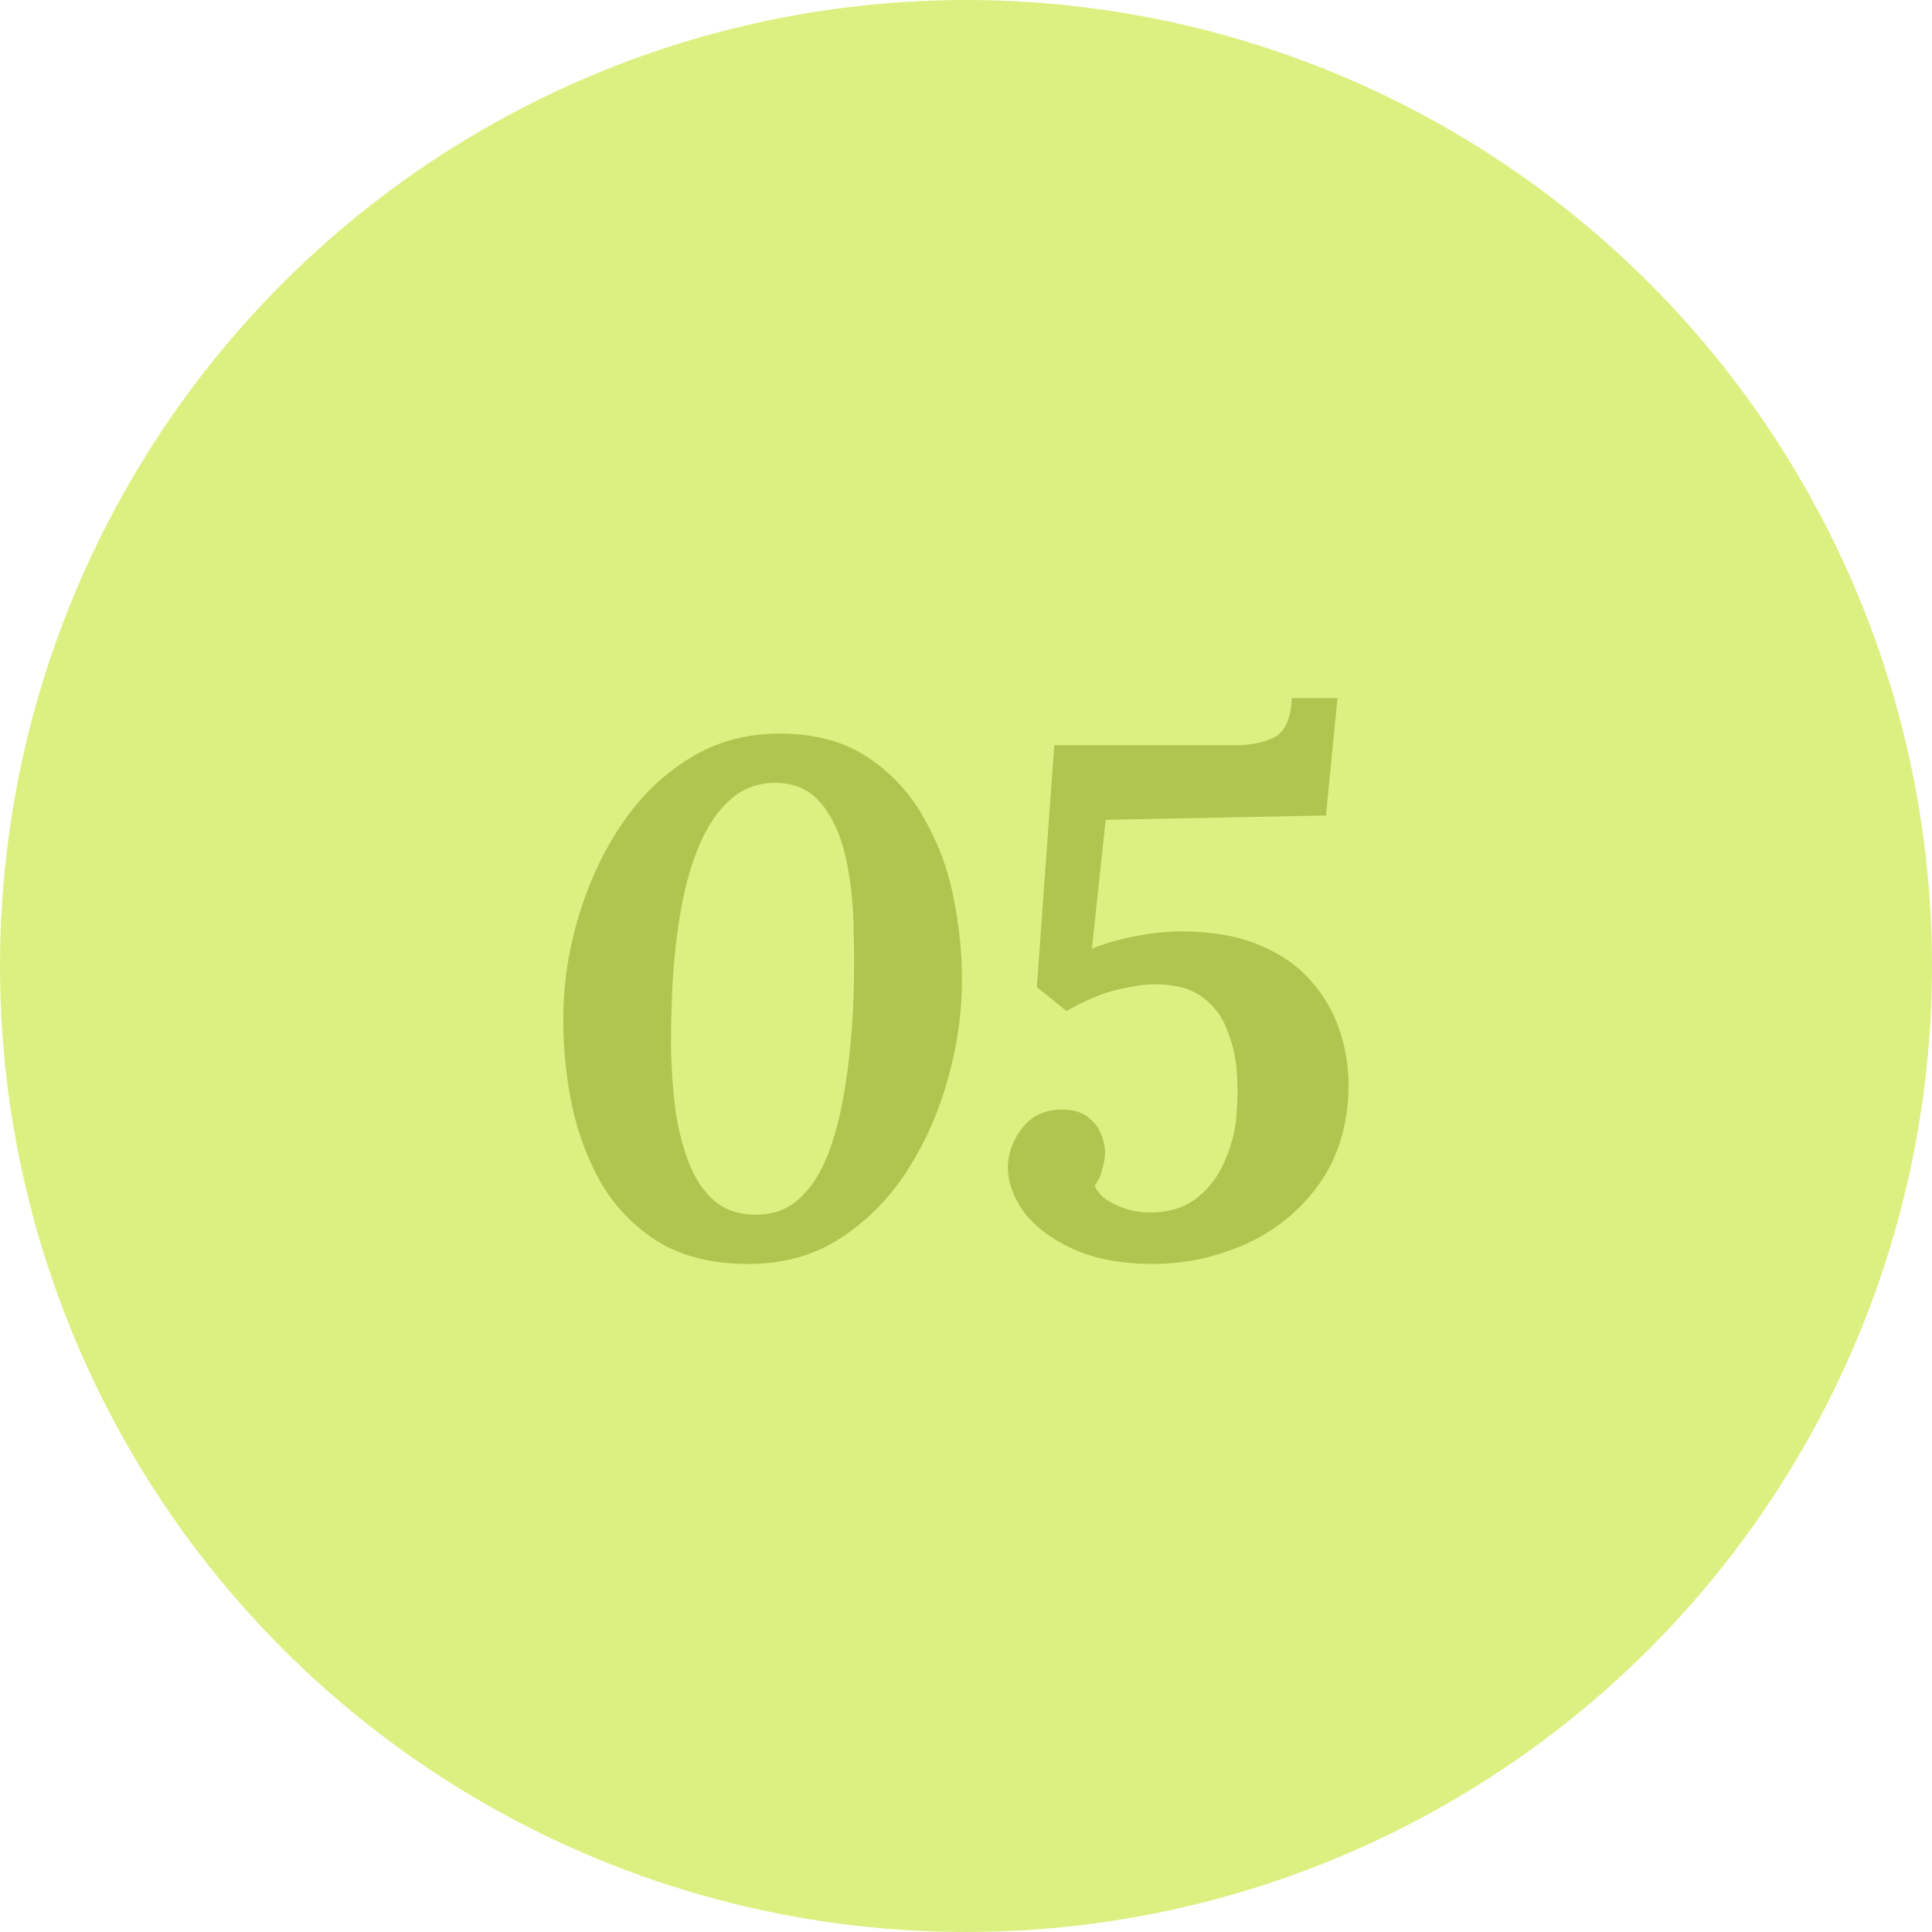
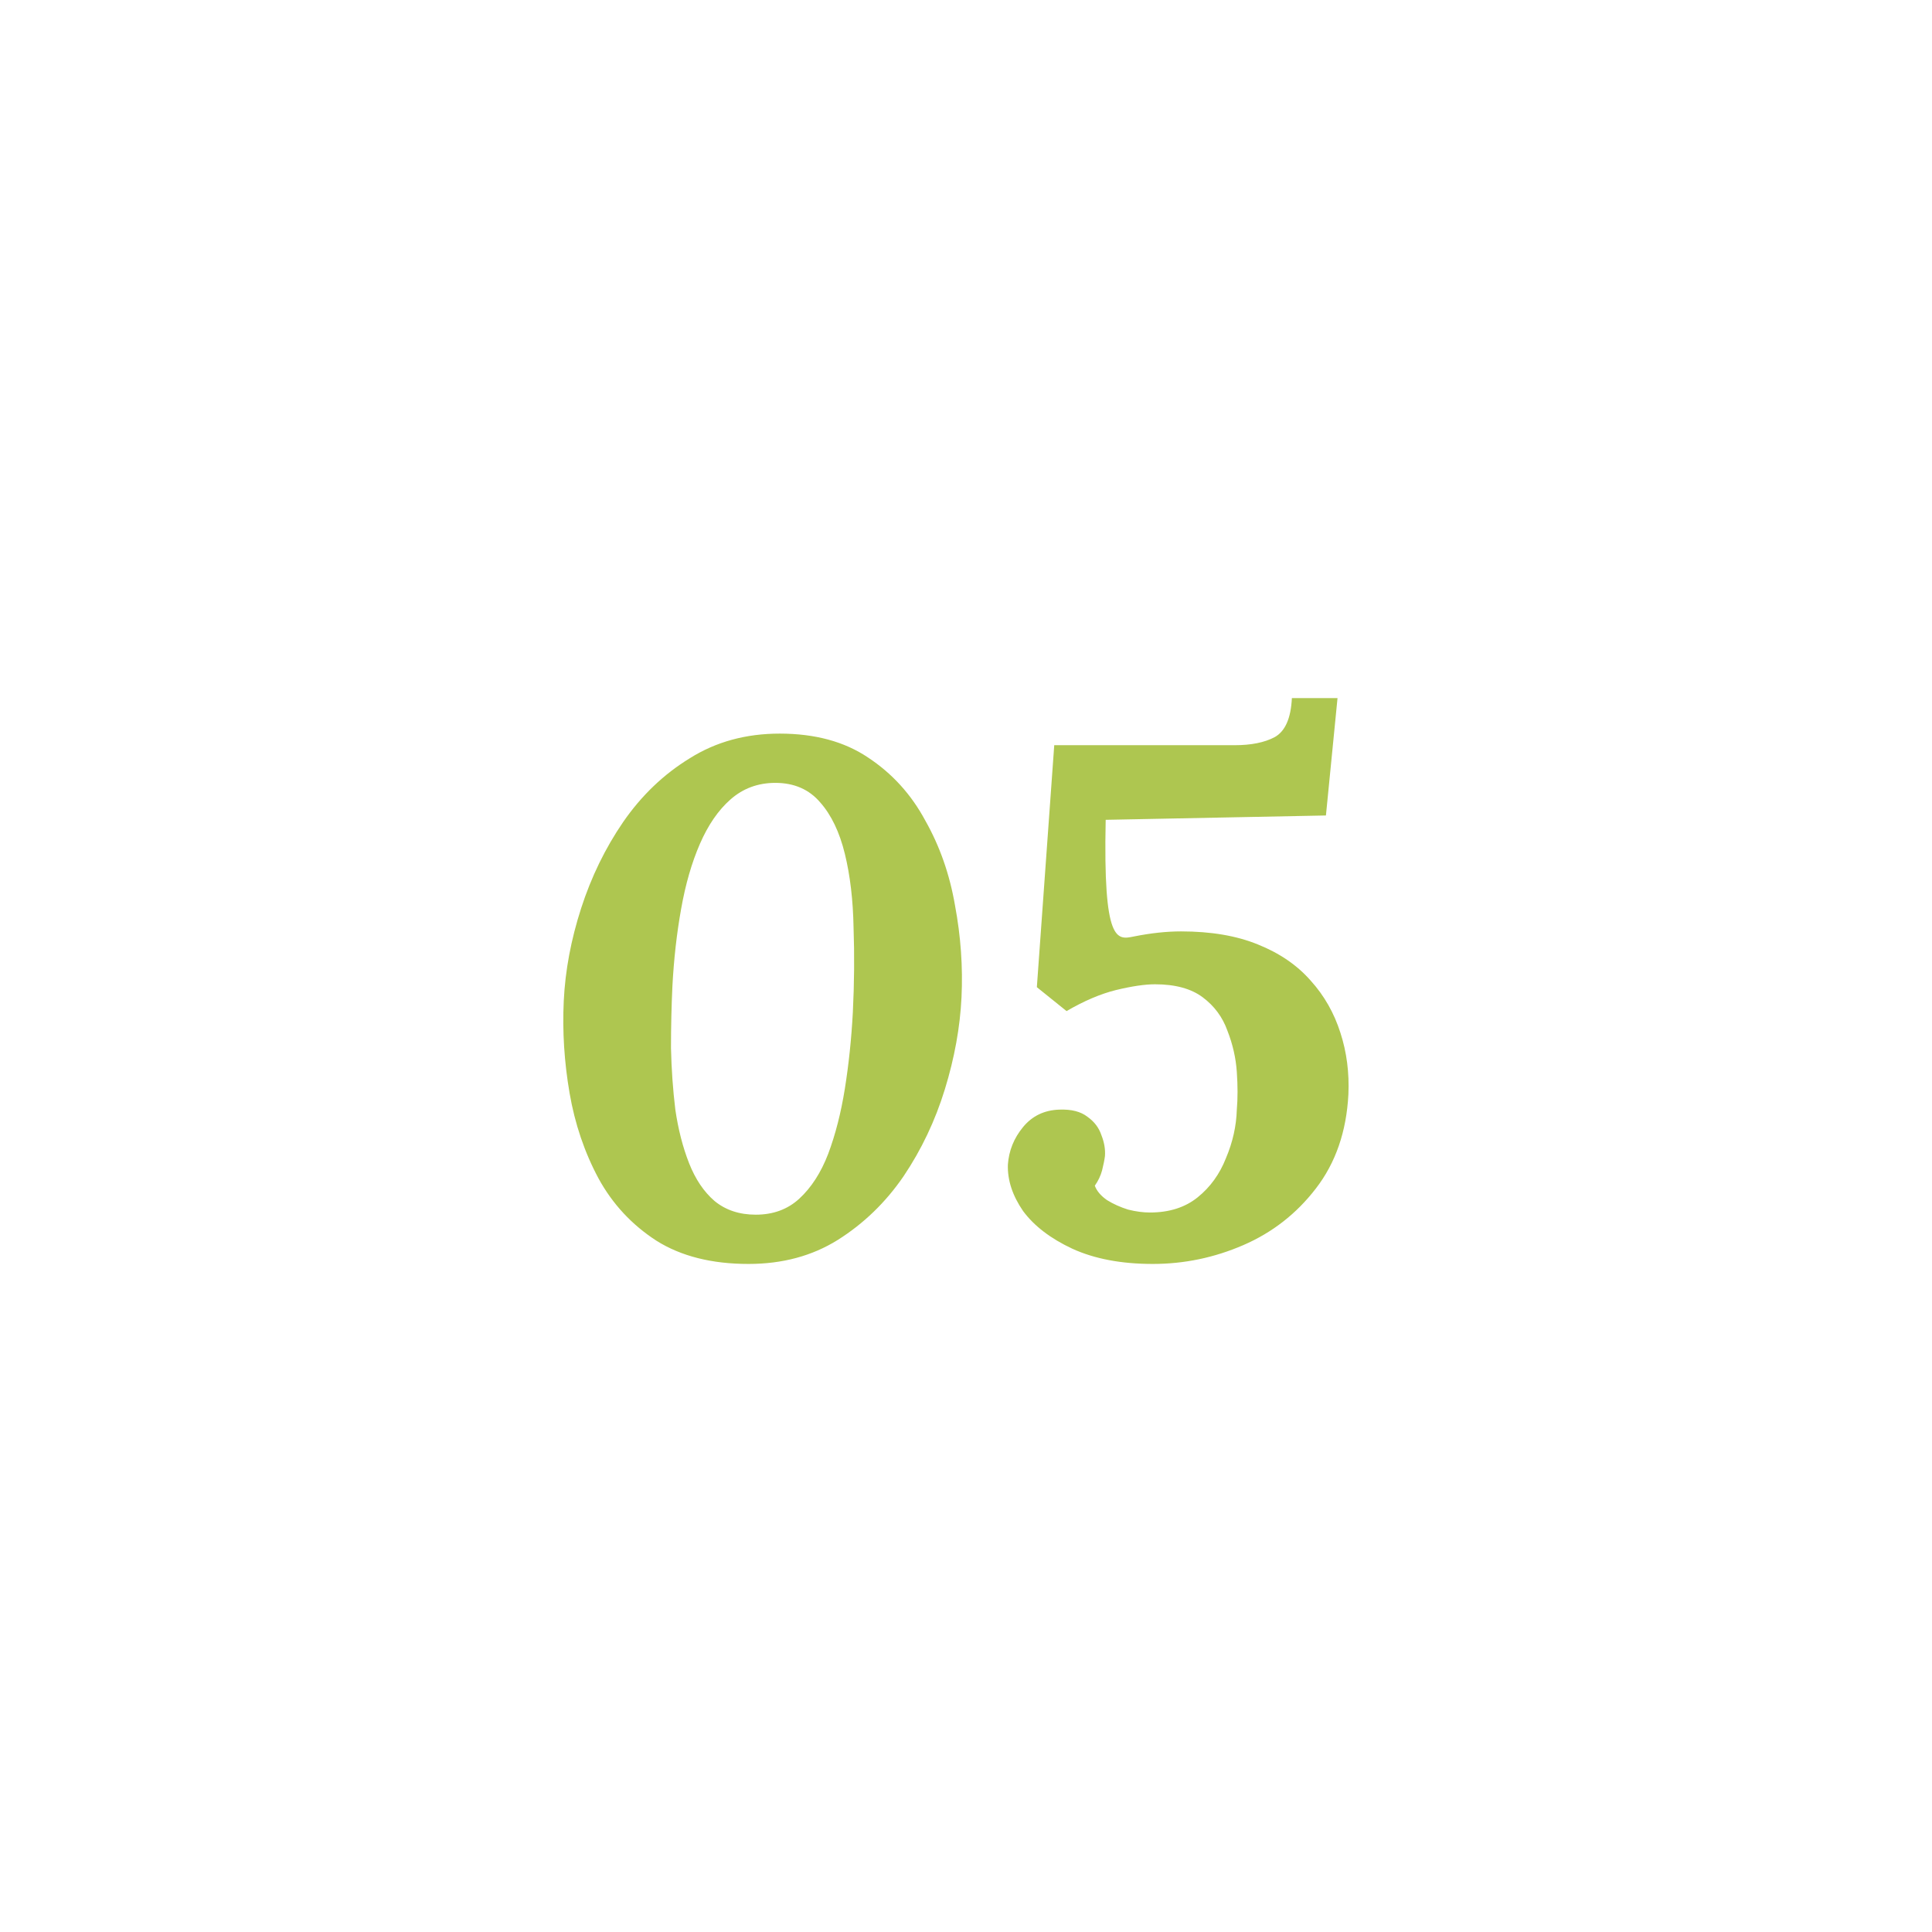
<svg xmlns="http://www.w3.org/2000/svg" width="280" height="280" viewBox="0 0 280 280" fill="none">
-   <circle cx="140" cy="140" r="140" fill="#DCF081" />
-   <path d="M112.994 106.32C118.104 106.32 122.374 107.475 125.804 109.785C129.304 112.095 132.069 115.14 134.099 118.92C136.199 122.63 137.634 126.725 138.404 131.205C139.244 135.685 139.559 140.13 139.349 144.54C139.139 148.88 138.334 153.325 136.934 157.875C135.534 162.425 133.539 166.625 130.949 170.475C128.359 174.255 125.174 177.335 121.394 179.715C117.684 182.025 113.379 183.18 108.479 183.18C103.159 183.18 98.714 182.06 95.144 179.82C91.574 177.51 88.774 174.5 86.744 170.79C84.714 167.01 83.314 162.88 82.544 158.4C81.774 153.92 81.494 149.475 81.704 145.065C81.914 140.655 82.754 136.175 84.224 131.625C85.694 127.075 87.724 122.91 90.314 119.13C92.974 115.28 96.194 112.2 99.974 109.89C103.754 107.51 108.094 106.32 112.994 106.32ZM112.364 113.46C109.844 113.46 107.674 114.265 105.854 115.875C104.104 117.415 102.634 119.55 101.444 122.28C100.254 125.01 99.344 128.16 98.714 131.73C98.084 135.23 97.664 138.94 97.454 142.86C97.314 145.8 97.244 148.81 97.244 151.89C97.314 154.97 97.524 157.945 97.874 160.815C98.294 163.685 98.959 166.275 99.869 168.585C100.779 170.895 102.004 172.715 103.544 174.045C105.154 175.375 107.149 176.04 109.529 176.04C112.049 176.04 114.149 175.27 115.829 173.73C117.579 172.12 118.979 169.95 120.029 167.22C121.079 164.42 121.884 161.27 122.444 157.77C123.004 154.27 123.389 150.595 123.599 146.745C123.809 142.475 123.844 138.38 123.704 134.46C123.634 130.47 123.214 126.9 122.444 123.75C121.674 120.6 120.484 118.115 118.874 116.295C117.264 114.405 115.094 113.46 112.364 113.46ZM193.844 101.175L192.164 118.185L160.244 118.815L158.249 137.505C159.859 136.805 161.889 136.21 164.339 135.72C166.789 135.23 169.064 134.985 171.164 134.985C175.504 134.985 179.214 135.615 182.294 136.875C185.444 138.135 187.999 139.885 189.959 142.125C191.919 144.295 193.354 146.815 194.264 149.685C195.174 152.485 195.559 155.46 195.419 158.61C195.139 164 193.564 168.55 190.694 172.26C187.894 175.9 184.394 178.63 180.194 180.45C175.994 182.27 171.619 183.18 167.069 183.18C162.519 183.18 158.634 182.445 155.414 180.975C152.264 179.505 149.884 177.685 148.274 175.515C146.734 173.275 145.999 171.035 146.069 168.795C146.209 166.765 146.944 164.945 148.274 163.335C149.604 161.725 151.354 160.885 153.524 160.815C155.274 160.745 156.639 161.095 157.619 161.865C158.599 162.565 159.264 163.44 159.614 164.49C160.034 165.54 160.209 166.555 160.139 167.535C160.069 168.095 159.929 168.795 159.719 169.635C159.509 170.405 159.159 171.14 158.669 171.84C158.949 172.61 159.544 173.31 160.454 173.94C161.364 174.5 162.379 174.955 163.499 175.305C164.619 175.585 165.669 175.725 166.649 175.725C169.449 175.725 171.759 174.99 173.579 173.52C175.399 172.05 176.764 170.16 177.674 167.85C178.654 165.54 179.179 163.195 179.249 160.815C179.389 159.205 179.389 157.385 179.249 155.355C179.109 153.325 178.654 151.33 177.884 149.37C177.184 147.41 175.994 145.8 174.314 144.54C172.634 143.28 170.324 142.65 167.384 142.65C165.914 142.65 164.024 142.93 161.714 143.49C159.474 144.05 157.094 145.065 154.574 146.535L150.269 143.07L152.789 108H178.934C181.314 108 183.239 107.615 184.709 106.845C186.249 106.005 187.089 104.115 187.229 101.175H193.844Z" fill="#AEC650" />
+   <path d="M112.994 106.32C118.104 106.32 122.374 107.475 125.804 109.785C129.304 112.095 132.069 115.14 134.099 118.92C136.199 122.63 137.634 126.725 138.404 131.205C139.244 135.685 139.559 140.13 139.349 144.54C139.139 148.88 138.334 153.325 136.934 157.875C135.534 162.425 133.539 166.625 130.949 170.475C128.359 174.255 125.174 177.335 121.394 179.715C117.684 182.025 113.379 183.18 108.479 183.18C103.159 183.18 98.714 182.06 95.144 179.82C91.574 177.51 88.774 174.5 86.744 170.79C84.714 167.01 83.314 162.88 82.544 158.4C81.774 153.92 81.494 149.475 81.704 145.065C81.914 140.655 82.754 136.175 84.224 131.625C85.694 127.075 87.724 122.91 90.314 119.13C92.974 115.28 96.194 112.2 99.974 109.89C103.754 107.51 108.094 106.32 112.994 106.32ZM112.364 113.46C109.844 113.46 107.674 114.265 105.854 115.875C104.104 117.415 102.634 119.55 101.444 122.28C100.254 125.01 99.344 128.16 98.714 131.73C98.084 135.23 97.664 138.94 97.454 142.86C97.314 145.8 97.244 148.81 97.244 151.89C97.314 154.97 97.524 157.945 97.874 160.815C98.294 163.685 98.959 166.275 99.869 168.585C100.779 170.895 102.004 172.715 103.544 174.045C105.154 175.375 107.149 176.04 109.529 176.04C112.049 176.04 114.149 175.27 115.829 173.73C117.579 172.12 118.979 169.95 120.029 167.22C121.079 164.42 121.884 161.27 122.444 157.77C123.004 154.27 123.389 150.595 123.599 146.745C123.809 142.475 123.844 138.38 123.704 134.46C123.634 130.47 123.214 126.9 122.444 123.75C121.674 120.6 120.484 118.115 118.874 116.295C117.264 114.405 115.094 113.46 112.364 113.46ZM193.844 101.175L192.164 118.185L160.244 118.815C159.859 136.805 161.889 136.21 164.339 135.72C166.789 135.23 169.064 134.985 171.164 134.985C175.504 134.985 179.214 135.615 182.294 136.875C185.444 138.135 187.999 139.885 189.959 142.125C191.919 144.295 193.354 146.815 194.264 149.685C195.174 152.485 195.559 155.46 195.419 158.61C195.139 164 193.564 168.55 190.694 172.26C187.894 175.9 184.394 178.63 180.194 180.45C175.994 182.27 171.619 183.18 167.069 183.18C162.519 183.18 158.634 182.445 155.414 180.975C152.264 179.505 149.884 177.685 148.274 175.515C146.734 173.275 145.999 171.035 146.069 168.795C146.209 166.765 146.944 164.945 148.274 163.335C149.604 161.725 151.354 160.885 153.524 160.815C155.274 160.745 156.639 161.095 157.619 161.865C158.599 162.565 159.264 163.44 159.614 164.49C160.034 165.54 160.209 166.555 160.139 167.535C160.069 168.095 159.929 168.795 159.719 169.635C159.509 170.405 159.159 171.14 158.669 171.84C158.949 172.61 159.544 173.31 160.454 173.94C161.364 174.5 162.379 174.955 163.499 175.305C164.619 175.585 165.669 175.725 166.649 175.725C169.449 175.725 171.759 174.99 173.579 173.52C175.399 172.05 176.764 170.16 177.674 167.85C178.654 165.54 179.179 163.195 179.249 160.815C179.389 159.205 179.389 157.385 179.249 155.355C179.109 153.325 178.654 151.33 177.884 149.37C177.184 147.41 175.994 145.8 174.314 144.54C172.634 143.28 170.324 142.65 167.384 142.65C165.914 142.65 164.024 142.93 161.714 143.49C159.474 144.05 157.094 145.065 154.574 146.535L150.269 143.07L152.789 108H178.934C181.314 108 183.239 107.615 184.709 106.845C186.249 106.005 187.089 104.115 187.229 101.175H193.844Z" fill="#AEC650" />
</svg>